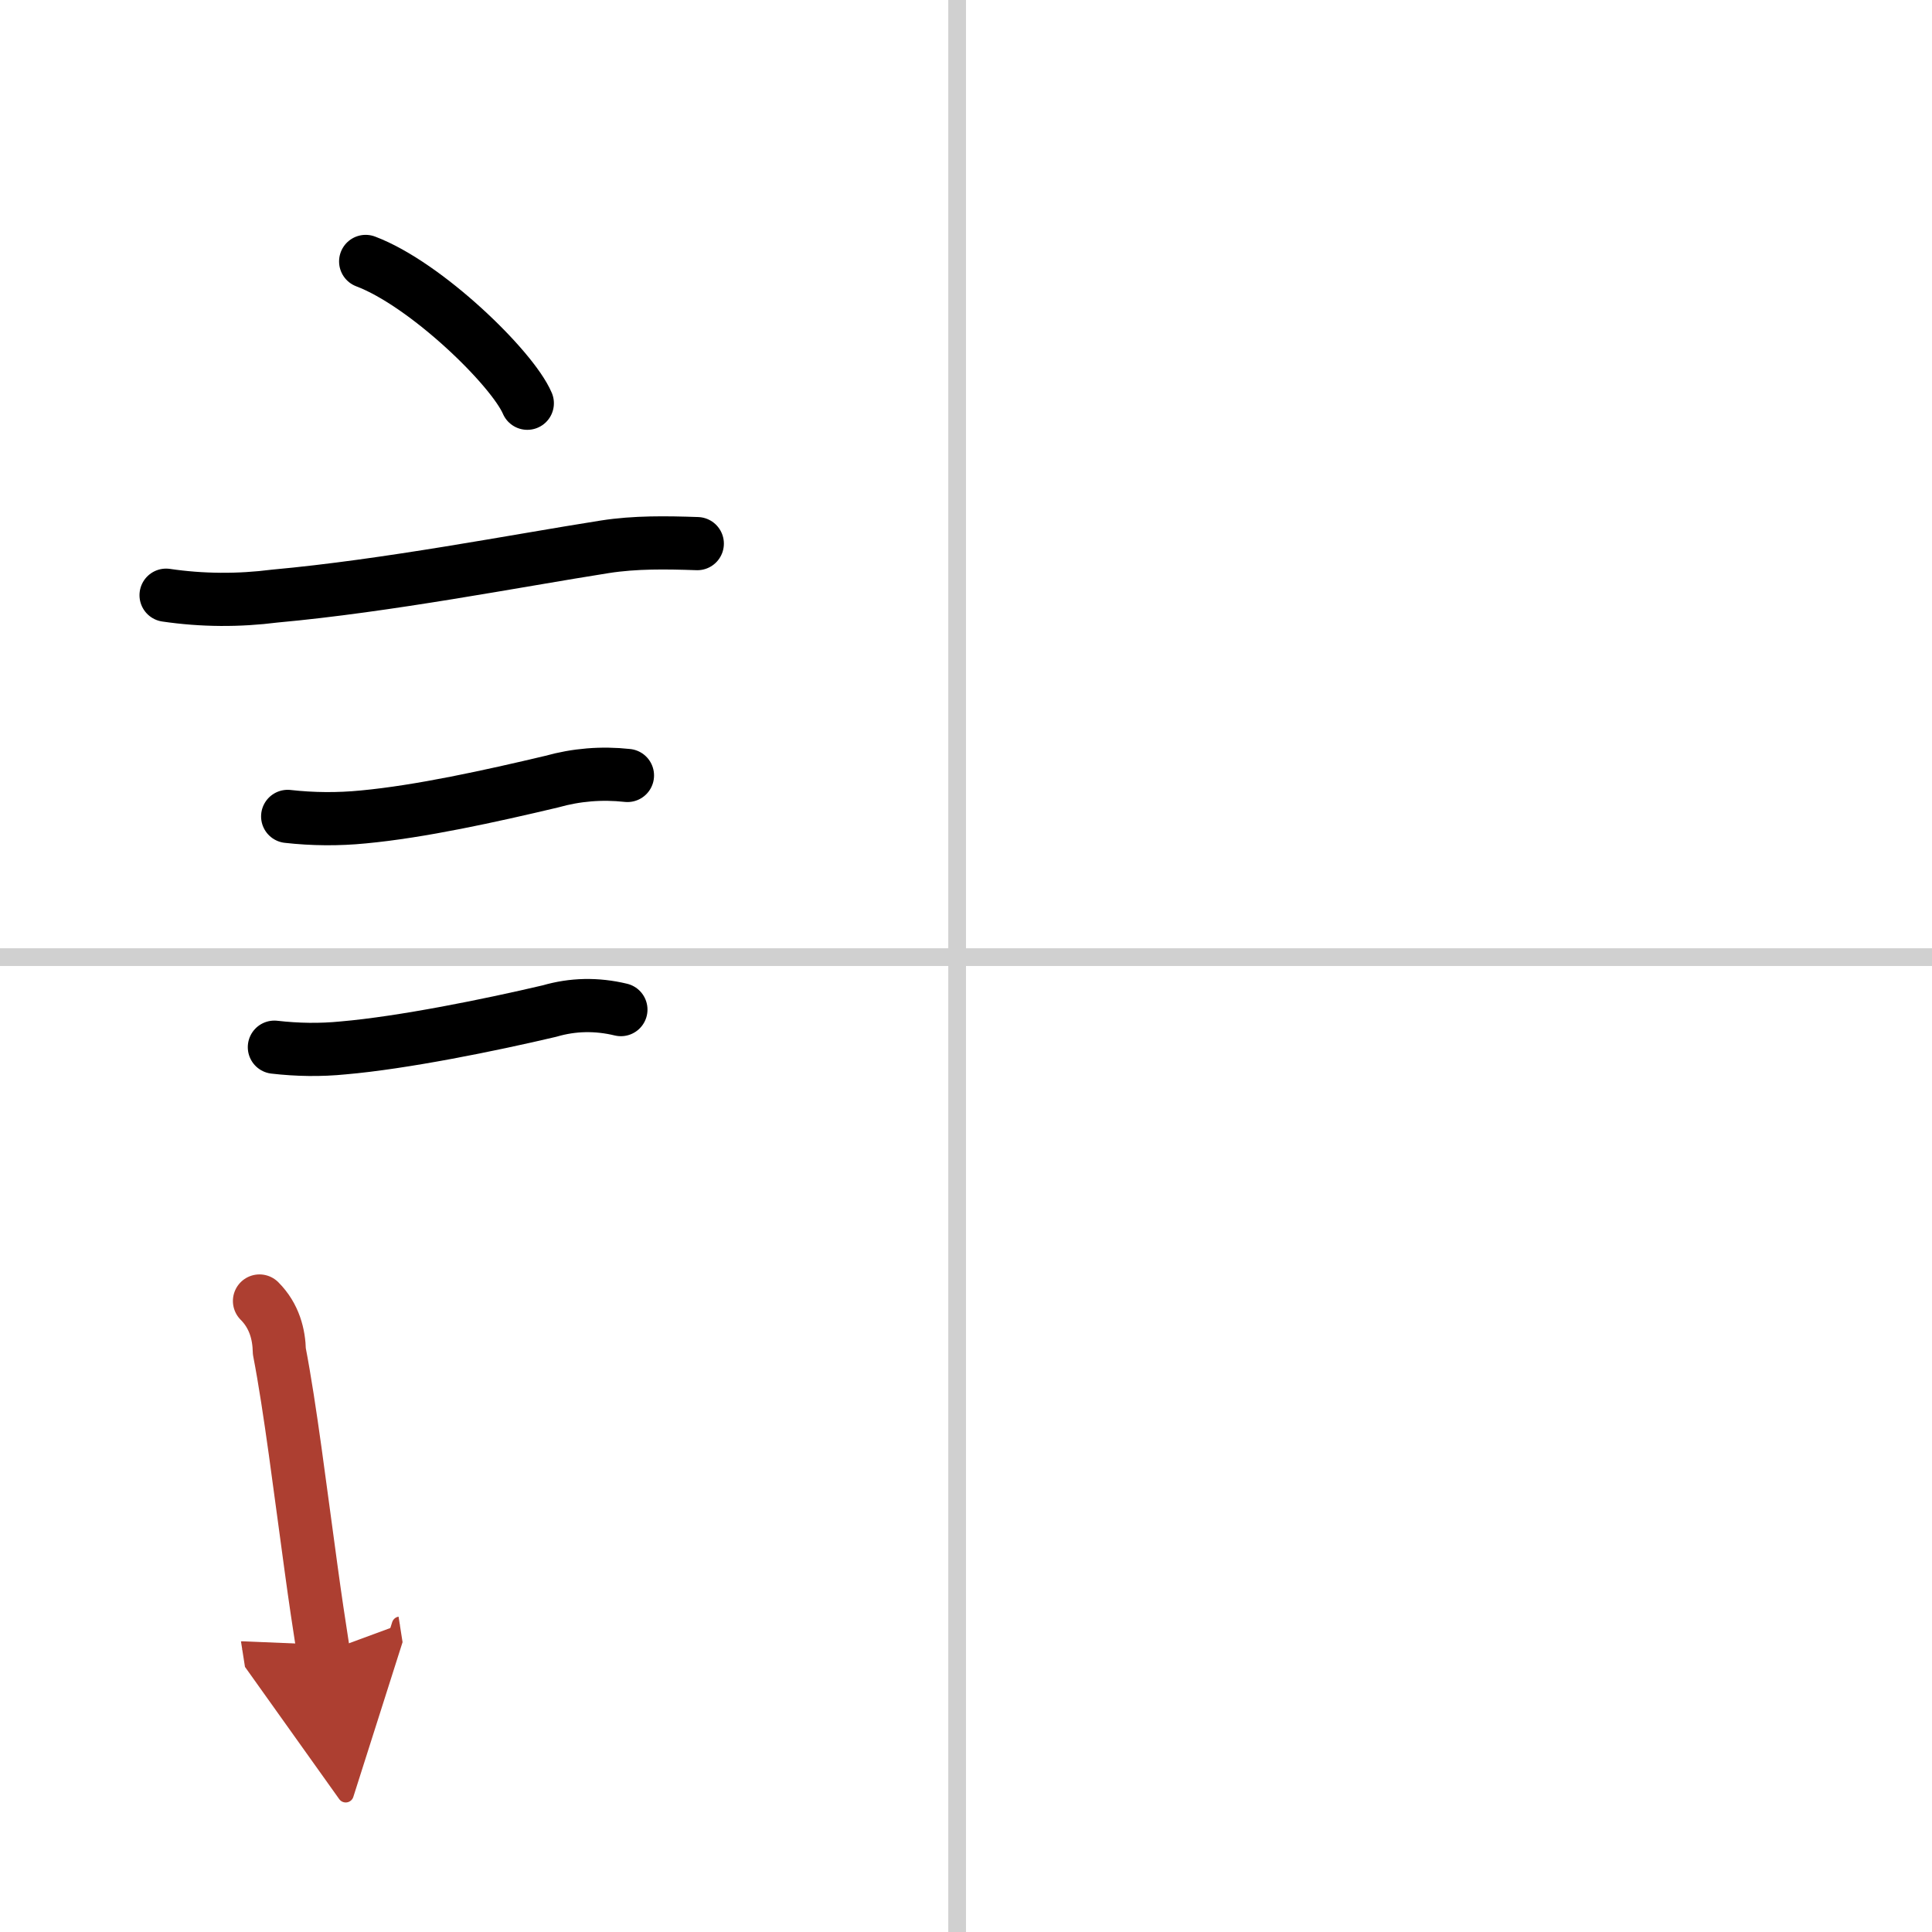
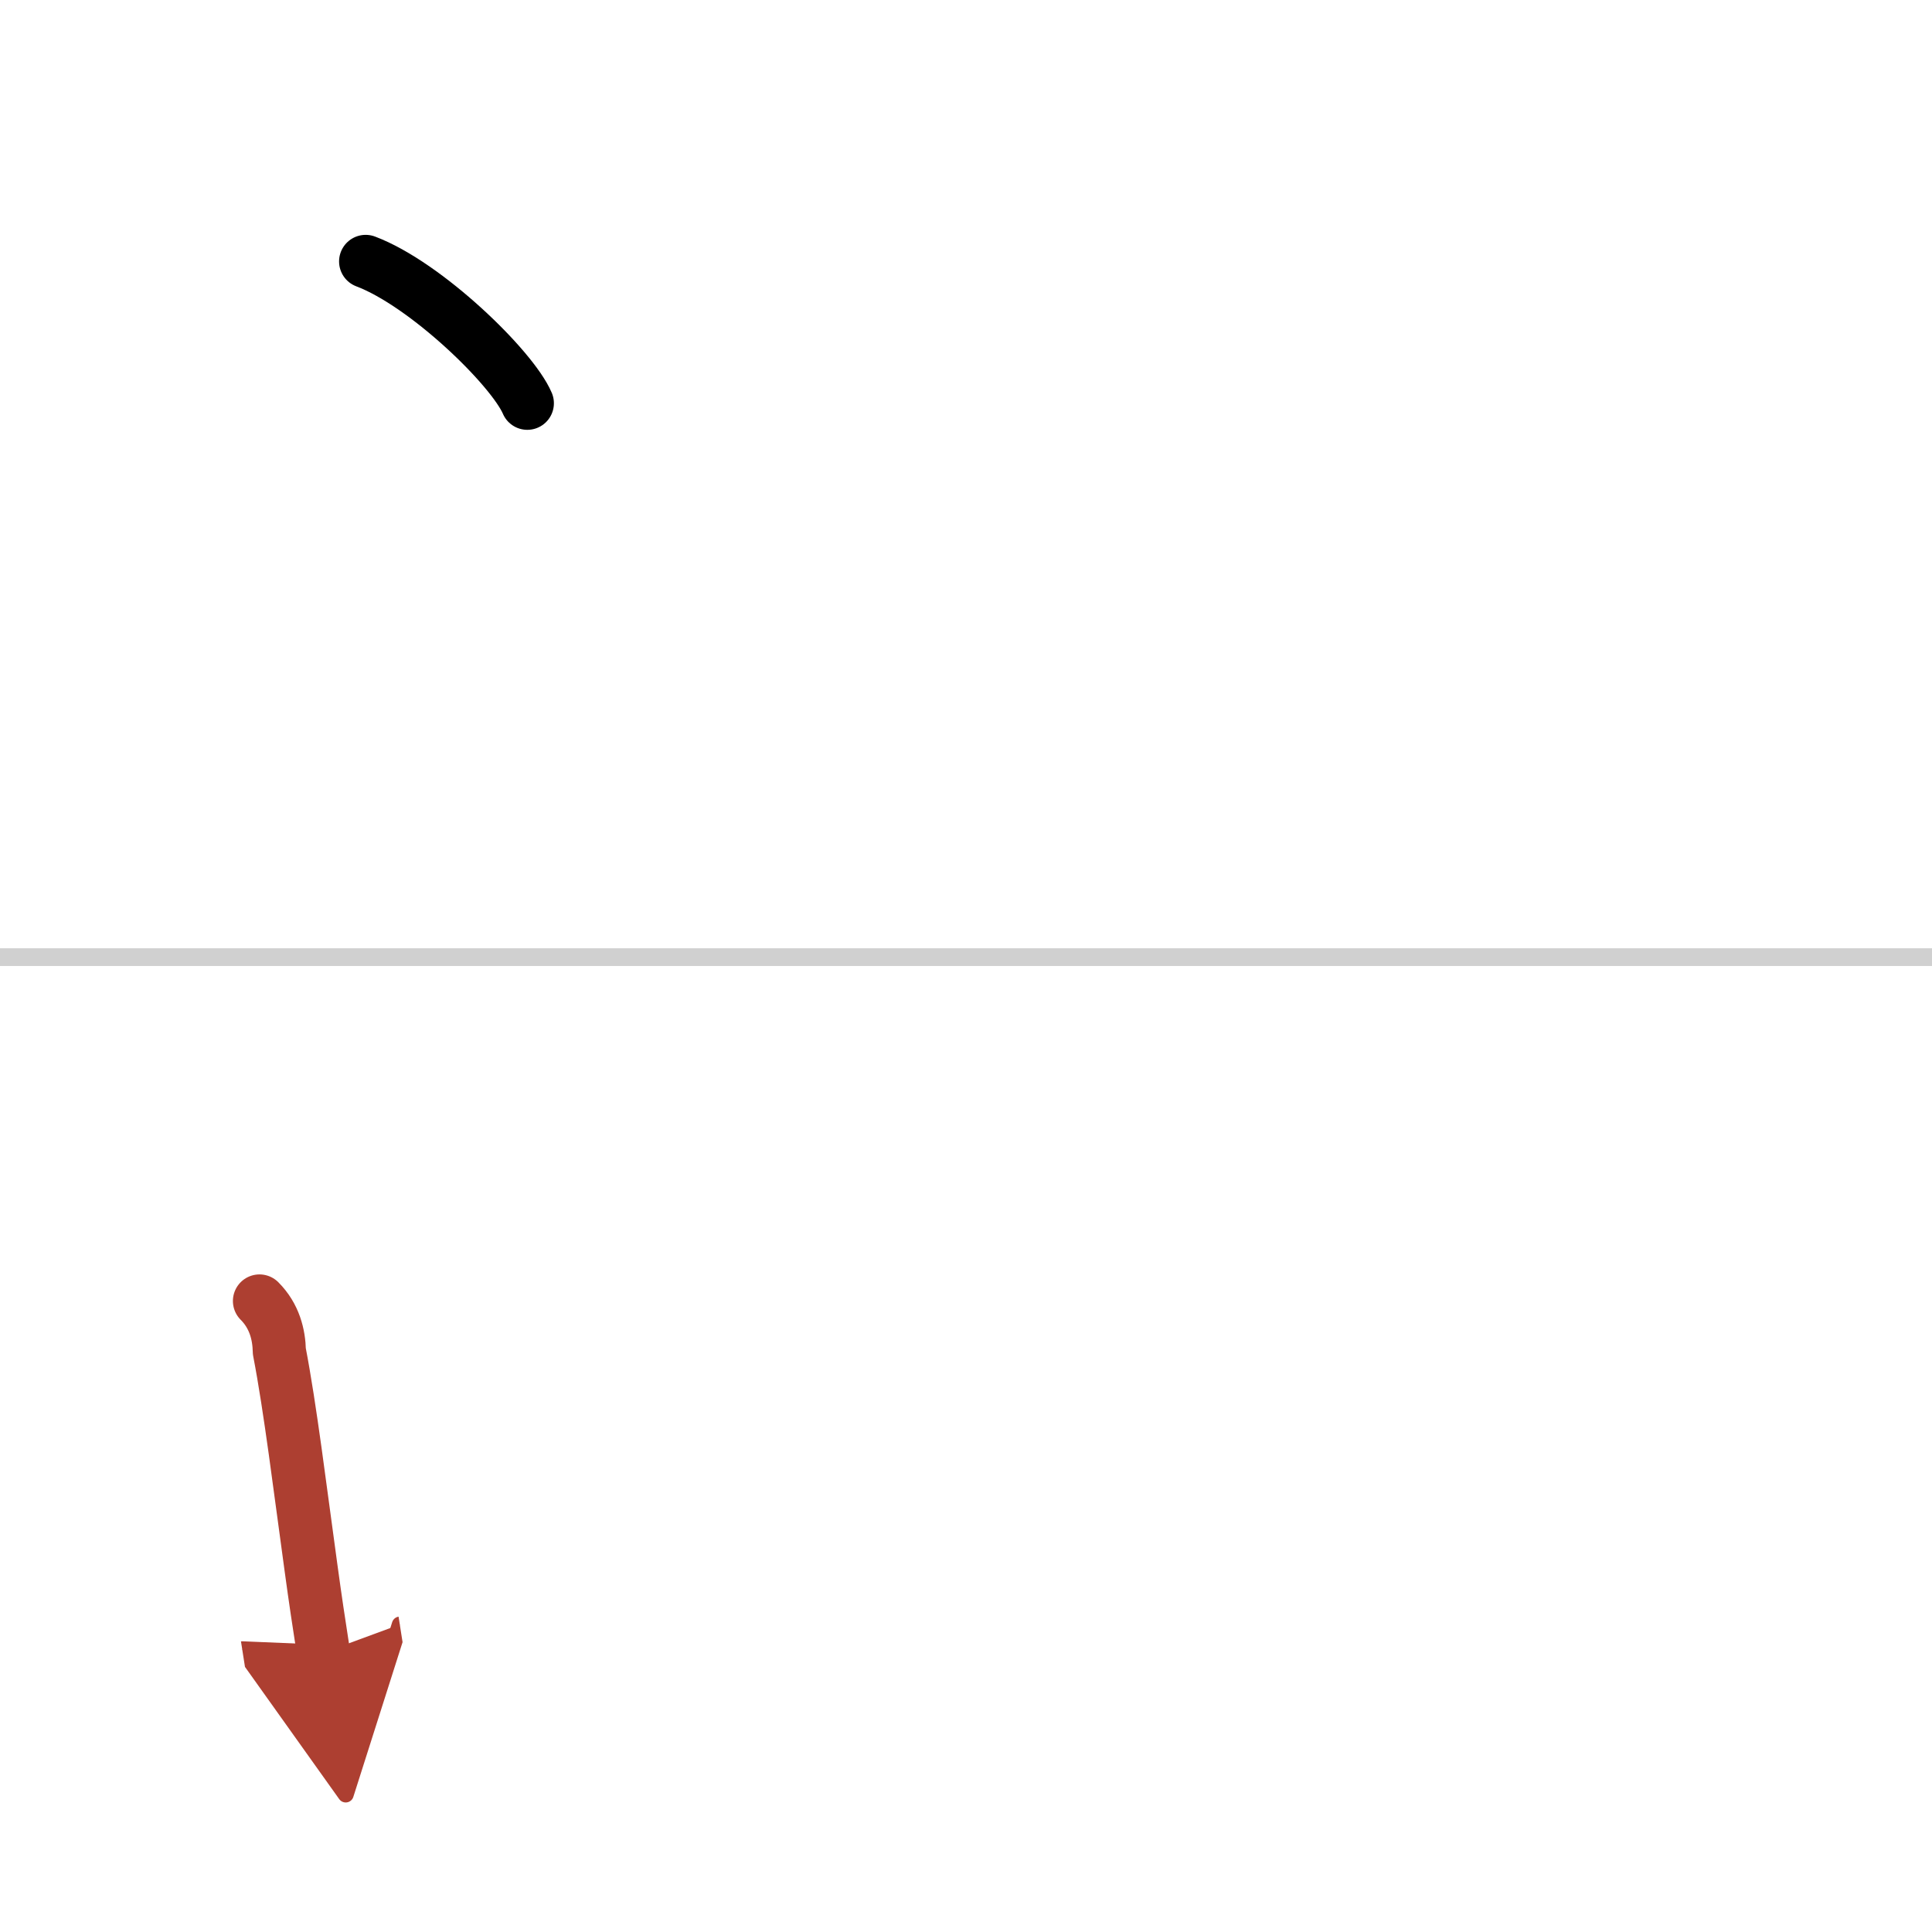
<svg xmlns="http://www.w3.org/2000/svg" width="400" height="400" viewBox="0 0 109 109">
  <defs>
    <marker id="a" markerWidth="4" orient="auto" refX="1" refY="5" viewBox="0 0 10 10">
      <polyline points="0 0 10 5 0 10 1 5" fill="#ad3f31" stroke="#ad3f31" />
    </marker>
  </defs>
  <g fill="none" stroke="#000" stroke-linecap="round" stroke-linejoin="round" stroke-width="3">
-     <rect width="100%" height="100%" fill="#fff" stroke="#fff" />
-     <line x1="54" x2="54" y2="109" stroke="#d0d0d0" stroke-width="1" />
    <line x2="109" y1="54" y2="54" stroke="#d0d0d0" stroke-width="1" />
    <path d="m20.63 14.75c3.4 1.28 8.27 6.01 9.12 8" />
-     <path d="m9.37 33.58c2.04 0.3 4.09 0.31 6.13 0.05 6.38-0.58 13.54-1.98 18.62-2.78 1.72-0.27 3.48-0.24 5.22-0.18" />
-     <path d="m16.23 46.06c1.42 0.16 2.85 0.17 4.27 0.03 3.21-0.3 7.16-1.17 10.62-1.99 1.39-0.39 2.81-0.51 4.28-0.35" />
-     <path d="m15.48 59.08c1.3 0.15 2.6 0.17 3.89 0.04 3.36-0.29 8.29-1.29 11.64-2.08 1.3-0.38 2.65-0.41 4.02-0.08" />
    <path d="m14.64 73.4c0.85 0.85 1.1 1.9 1.12 2.84 0.62 3.21 1.17 7.76 1.79 12.24 0.22 1.62 0.46 3.23 0.7 4.76" marker-end="url(#a)" stroke="#ad3f31" />
  </g>
</svg>